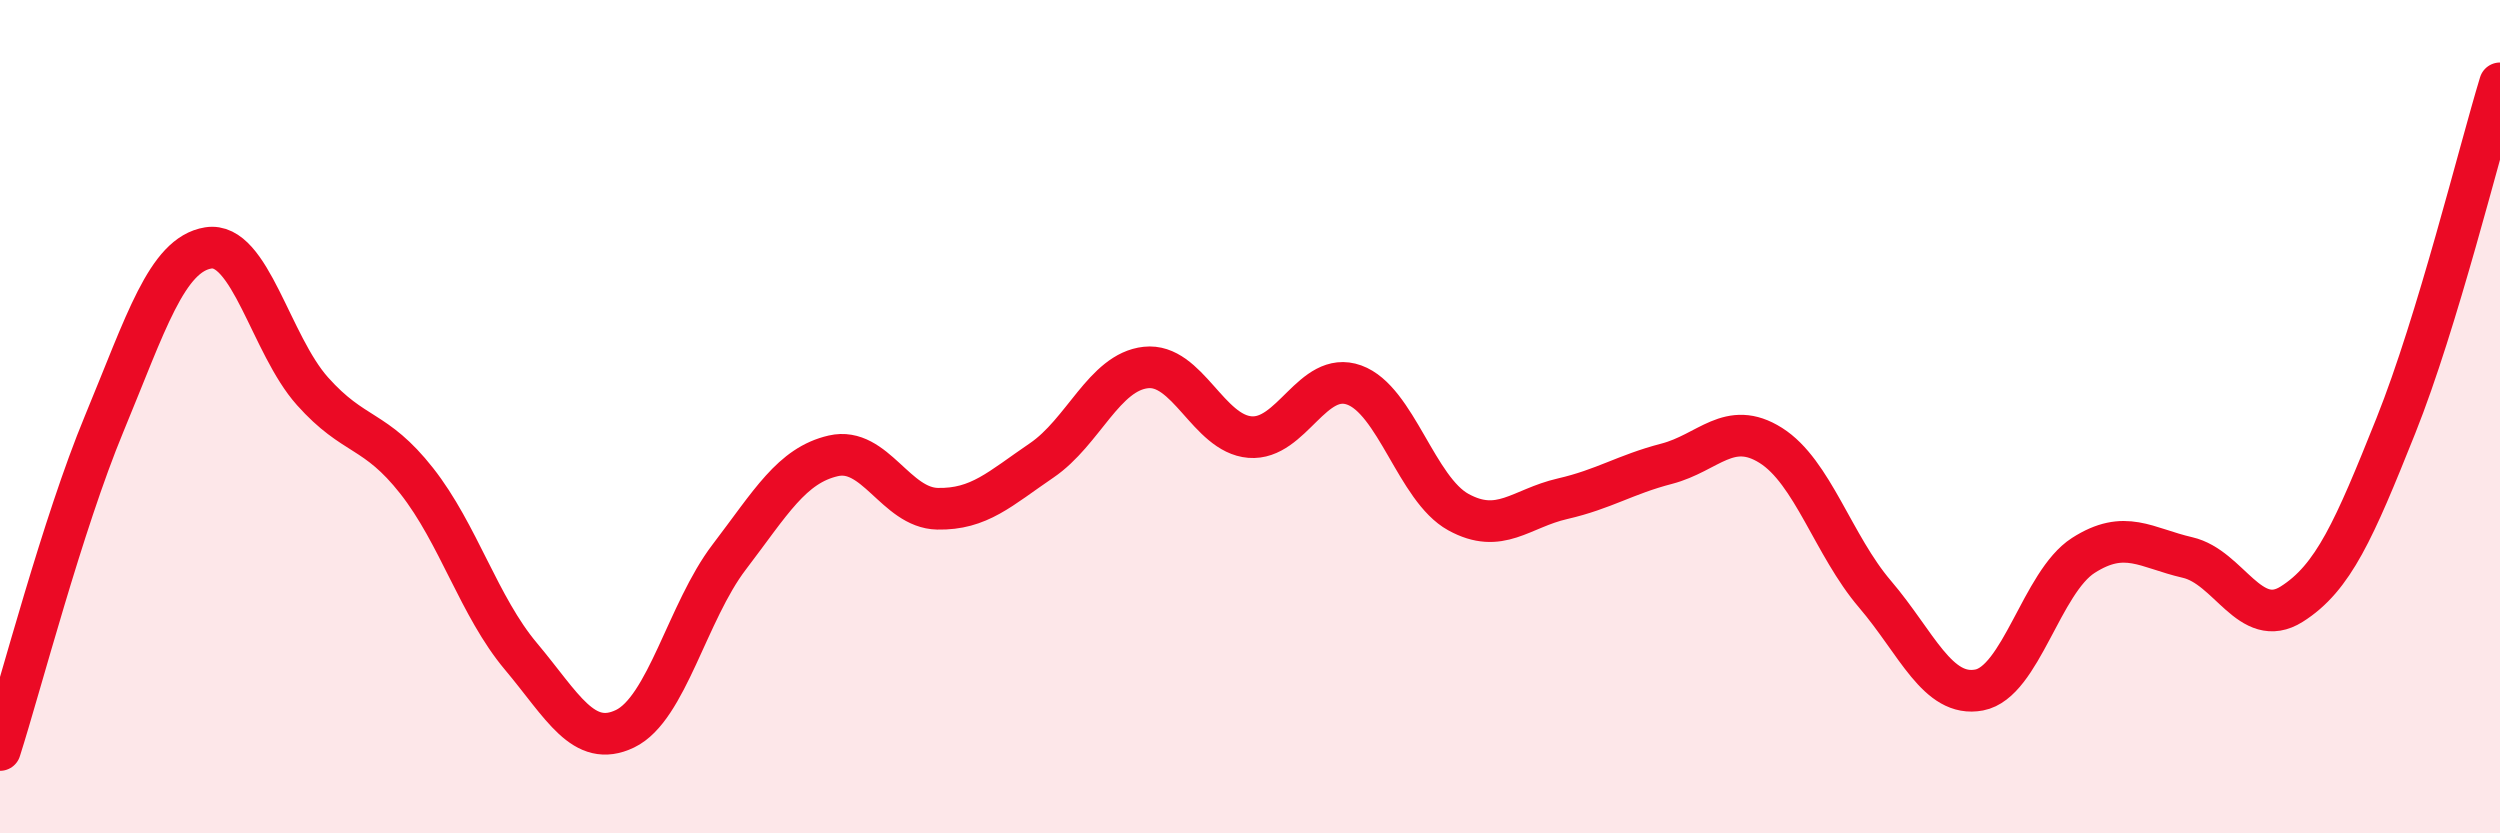
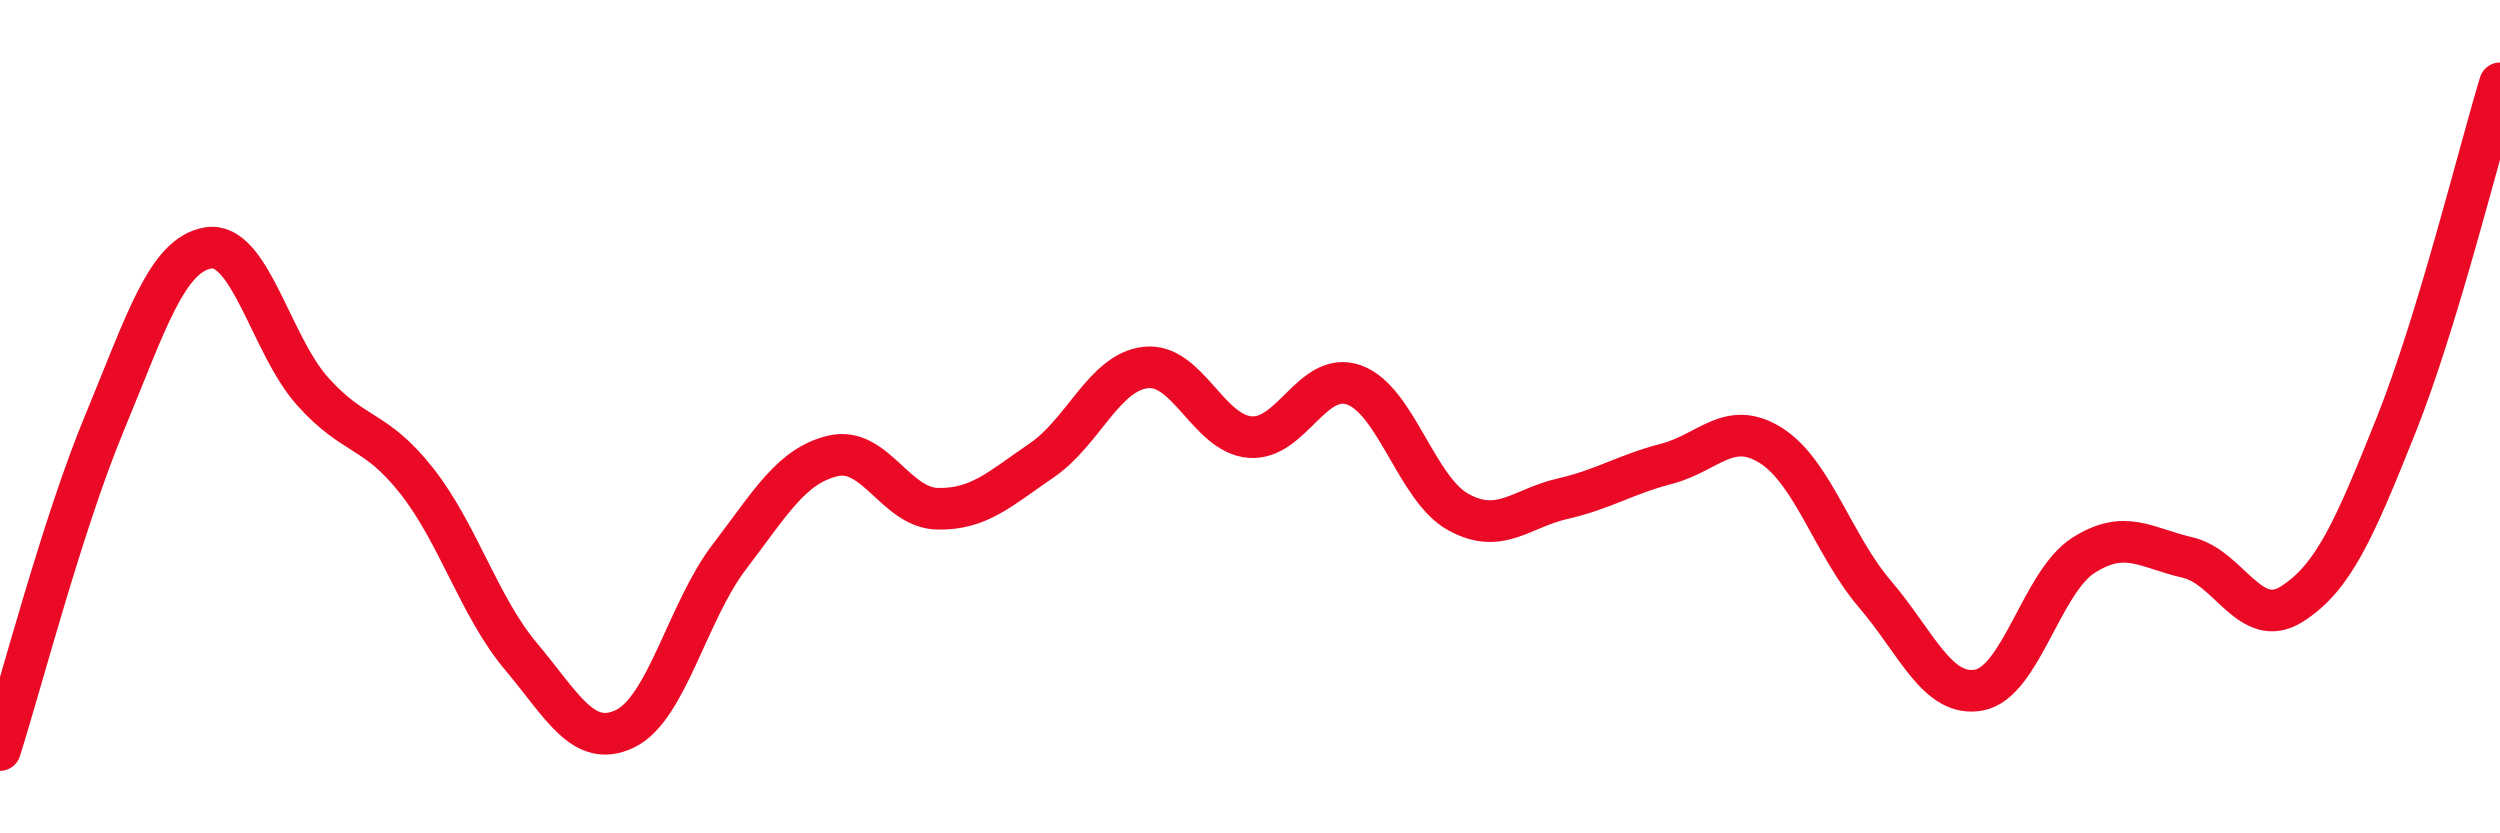
<svg xmlns="http://www.w3.org/2000/svg" width="60" height="20" viewBox="0 0 60 20">
-   <path d="M 0,18 C 0.5,16.43 1.5,12.58 2.5,10.17 C 3.5,7.76 4,6.11 5,5.95 C 6,5.79 6.5,8.27 7.5,9.39 C 8.5,10.51 9,10.27 10,11.54 C 11,12.81 11.5,14.56 12.5,15.75 C 13.5,16.94 14,17.97 15,17.49 C 16,17.01 16.5,14.68 17.5,13.37 C 18.5,12.06 19,11.17 20,10.94 C 21,10.71 21.5,12.19 22.5,12.21 C 23.5,12.23 24,11.73 25,11.05 C 26,10.37 26.5,8.93 27.5,8.82 C 28.5,8.71 29,10.41 30,10.49 C 31,10.57 31.5,8.88 32.5,9.24 C 33.5,9.6 34,11.74 35,12.29 C 36,12.84 36.5,12.2 37.5,11.97 C 38.5,11.74 39,11.39 40,11.13 C 41,10.87 41.5,10.06 42.5,10.69 C 43.5,11.32 44,13.09 45,14.26 C 46,15.43 46.5,16.75 47.5,16.56 C 48.5,16.37 49,13.97 50,13.33 C 51,12.69 51.5,13.15 52.5,13.38 C 53.5,13.61 54,15.13 55,14.5 C 56,13.87 56.5,12.72 57.5,10.22 C 58.5,7.72 59.5,3.64 60,2L60 20L0 20Z" fill="#EB0A25" opacity="0.1" stroke-linecap="round" stroke-linejoin="round" />
  <path d="M 0,18 C 0.5,16.43 1.5,12.58 2.5,10.17 C 3.5,7.76 4,6.11 5,5.95 C 6,5.79 6.5,8.27 7.5,9.39 C 8.5,10.51 9,10.27 10,11.54 C 11,12.81 11.5,14.56 12.5,15.75 C 13.5,16.94 14,17.97 15,17.49 C 16,17.01 16.5,14.68 17.5,13.37 C 18.5,12.06 19,11.17 20,10.94 C 21,10.71 21.5,12.19 22.5,12.21 C 23.5,12.23 24,11.73 25,11.05 C 26,10.37 26.5,8.93 27.5,8.82 C 28.5,8.71 29,10.41 30,10.49 C 31,10.57 31.5,8.88 32.5,9.24 C 33.5,9.6 34,11.74 35,12.29 C 36,12.84 36.5,12.2 37.5,11.97 C 38.5,11.74 39,11.39 40,11.13 C 41,10.87 41.5,10.06 42.5,10.69 C 43.5,11.32 44,13.09 45,14.26 C 46,15.43 46.5,16.75 47.5,16.56 C 48.5,16.37 49,13.97 50,13.33 C 51,12.69 51.5,13.15 52.5,13.38 C 53.5,13.61 54,15.13 55,14.5 C 56,13.87 56.5,12.72 57.5,10.22 C 58.5,7.72 59.5,3.64 60,2" stroke="#EB0A25" stroke-width="1" fill="none" stroke-linecap="round" stroke-linejoin="round" />
</svg>